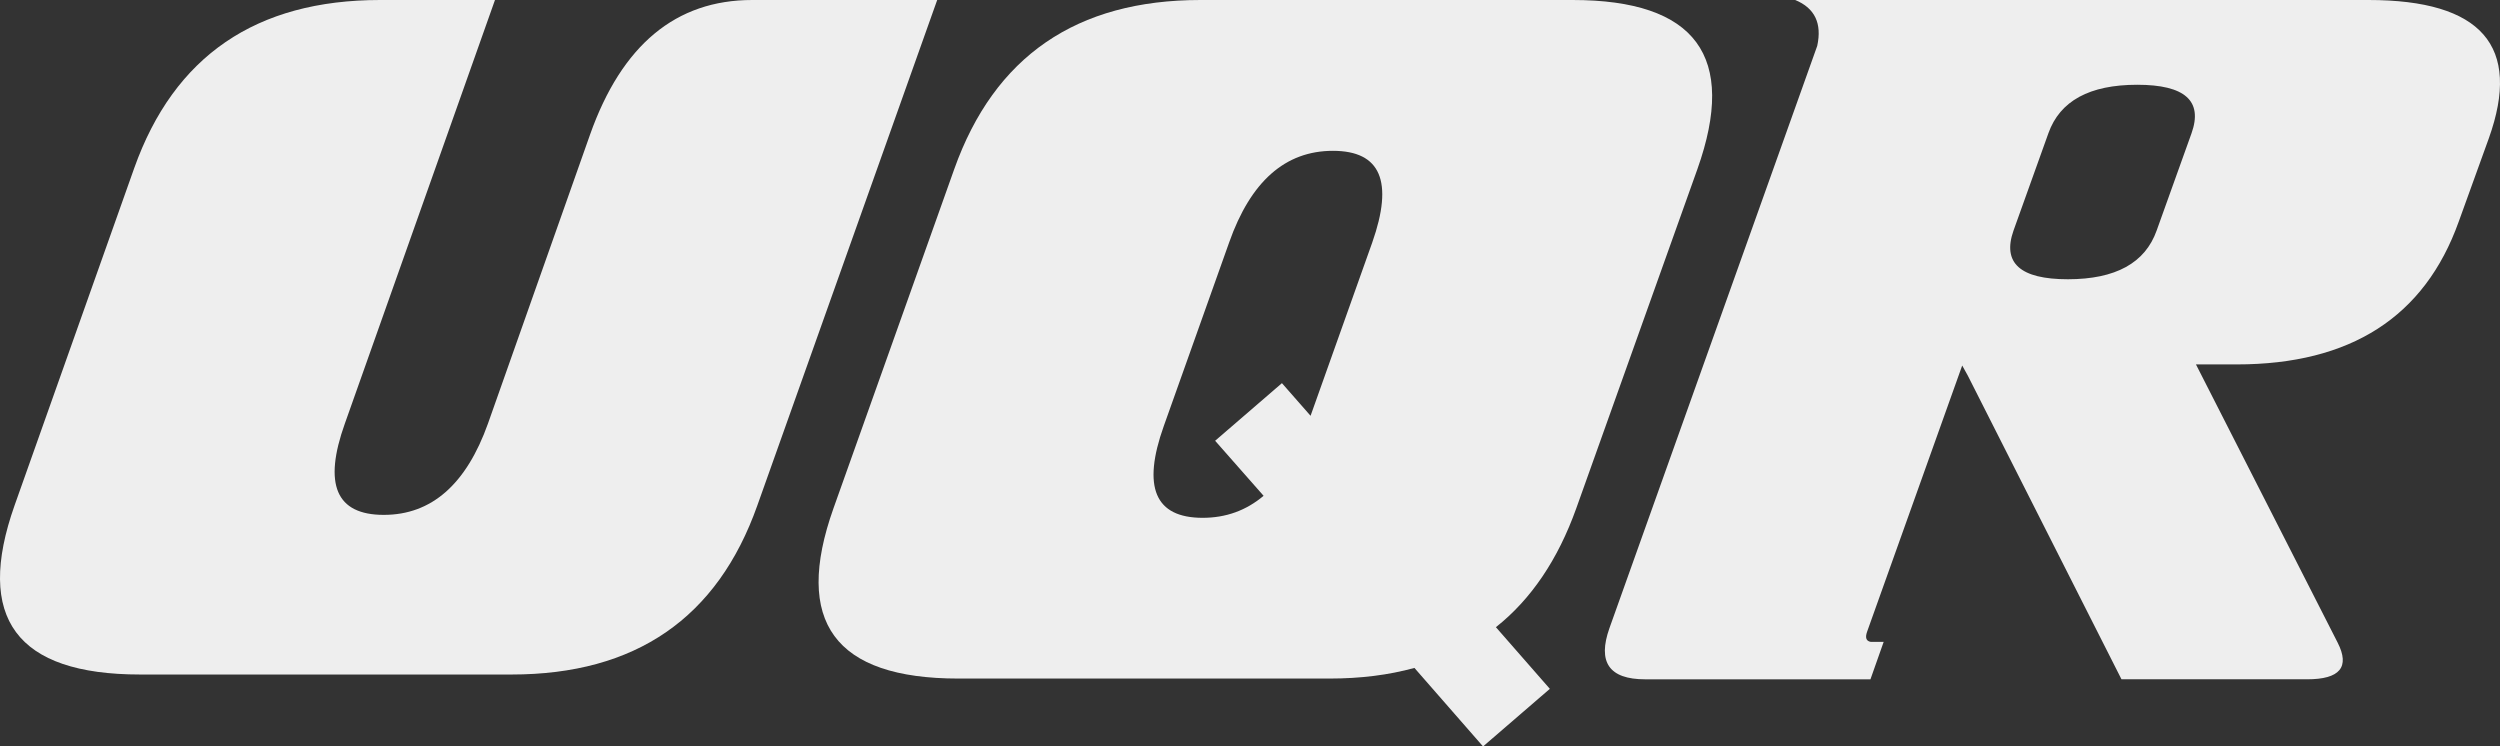
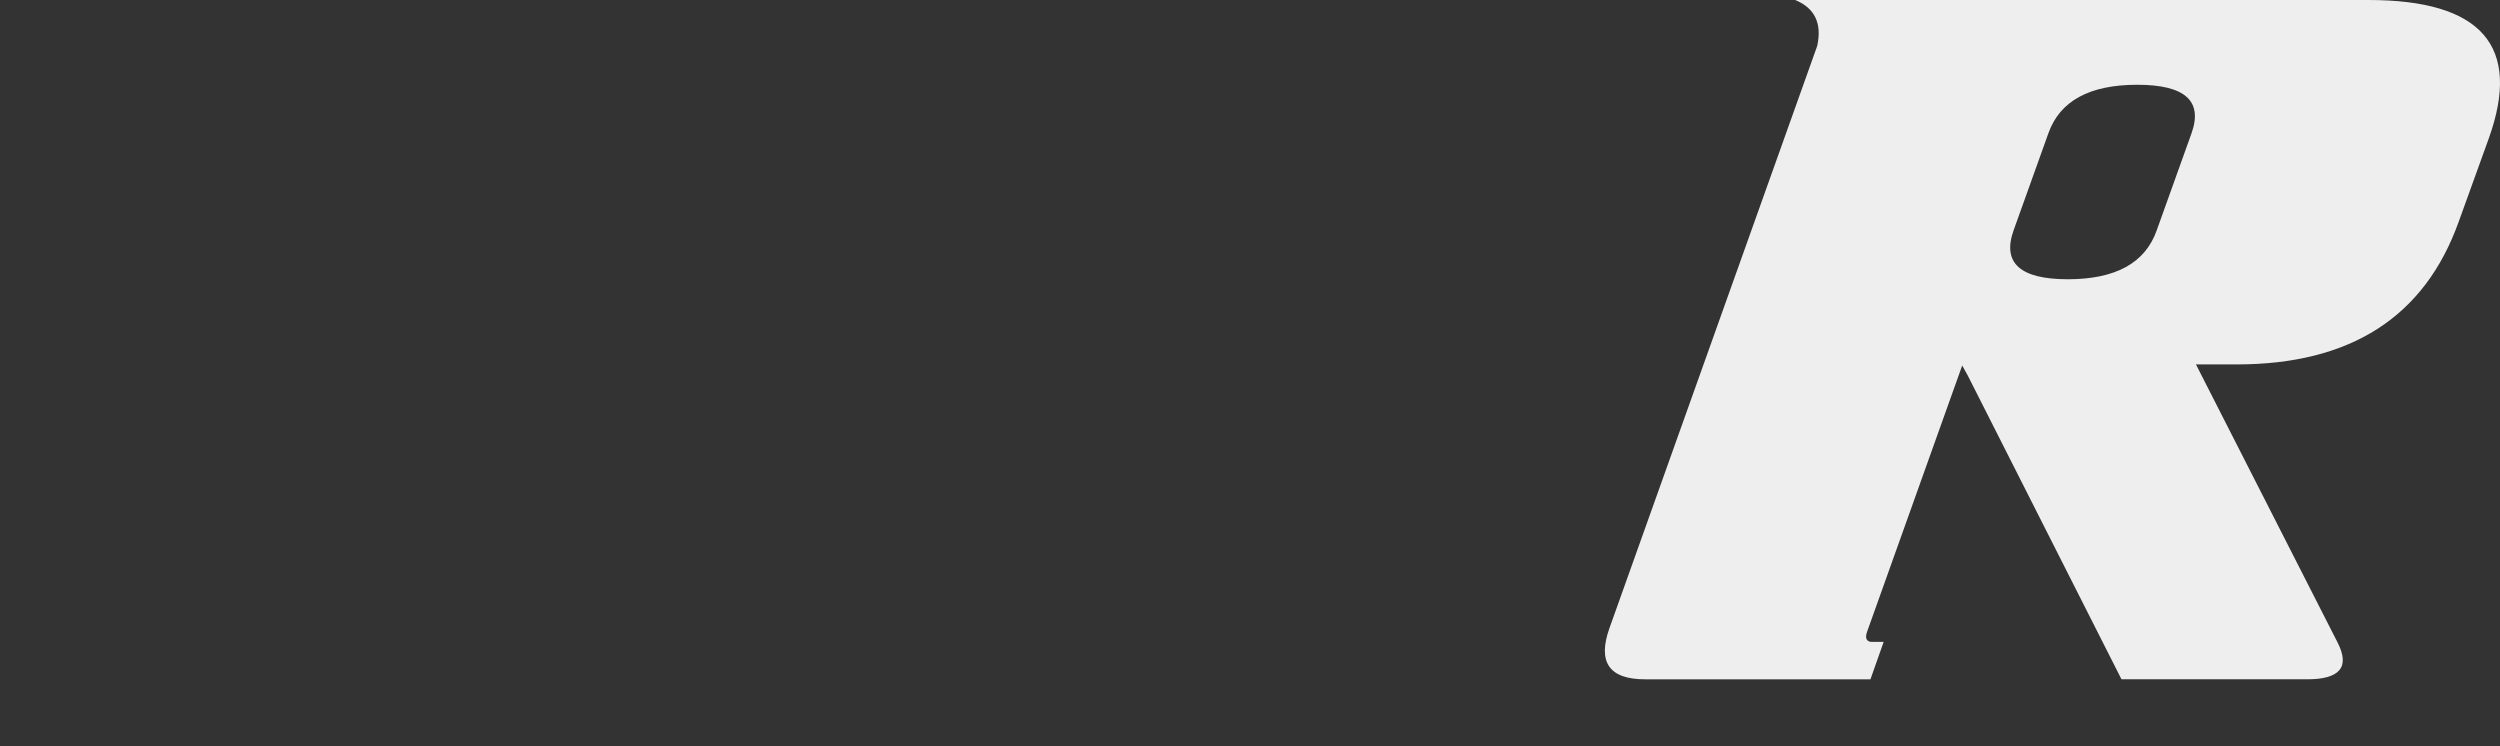
<svg xmlns="http://www.w3.org/2000/svg" viewBox="0 0 4129.18 1232.89">
  <rect x="0" y="0" width="4129.18" height="1232.89" fill="#333333" stroke="none" />
  <defs>
    <style>
      .a {
        fill: #eee;
      }
    </style>
  </defs>
  <g>
-     <path class="a" d="M1242.45,0h305.49l-297,834.66q-98.81,279.44-406.11,279.42H231.41q-306.1,0-207.3-279.42l197.59-557Q320.51,0,627.82,0H817.54L569.63,699.48q-54,150.94,64.25,150.93T806,699.48l168.51-477Q1053.31,0,1242.45,0Z" />
-     <path class="a" d="M2336.17,1103.18q-63.65,17.58-140,17.57H1582.74q-306.1,0-206.09-281.24l199.42-560.07Q1675.48,0,1982.79,0h614.63q305.49,0,206.09,279.44l-200,560.07Q2558,966.79,2470.74,1035.9l89.1,101.83-110.32,95.16ZM2164.63,686.76l101.83-286.1q53.34-151.53-64.85-151.54T2030.07,400.66L1922.18,703.73q-54,151.54,64.25,151.54,57.57,0,100.61-36.37L2007,728l110.32-95.15Z" />
    <path class="a" d="M3250,620.08l-9.09-16.36-157,439.45q-5.45,15.16,6.07,17h21.21L3089.36,1122H2717.19q-89.1,0-58.79-84.86L3001.47,75.77Q3013.59,20,2965.1,0h946.8q280.63,0,198.81,228.51L4061,366.11q-84.26,235.8-366.71,235.79H3627l234,459.45q30.9,60.63-50.31,60.62H3504ZM3530,140q-118.18,0-146.68,80l-57.58,160.63q-28.5,80.63,89.71,80.61t146.68-80.61L3619.73,220Q3648.21,140,3530,140Z" />
  </g>
</svg>